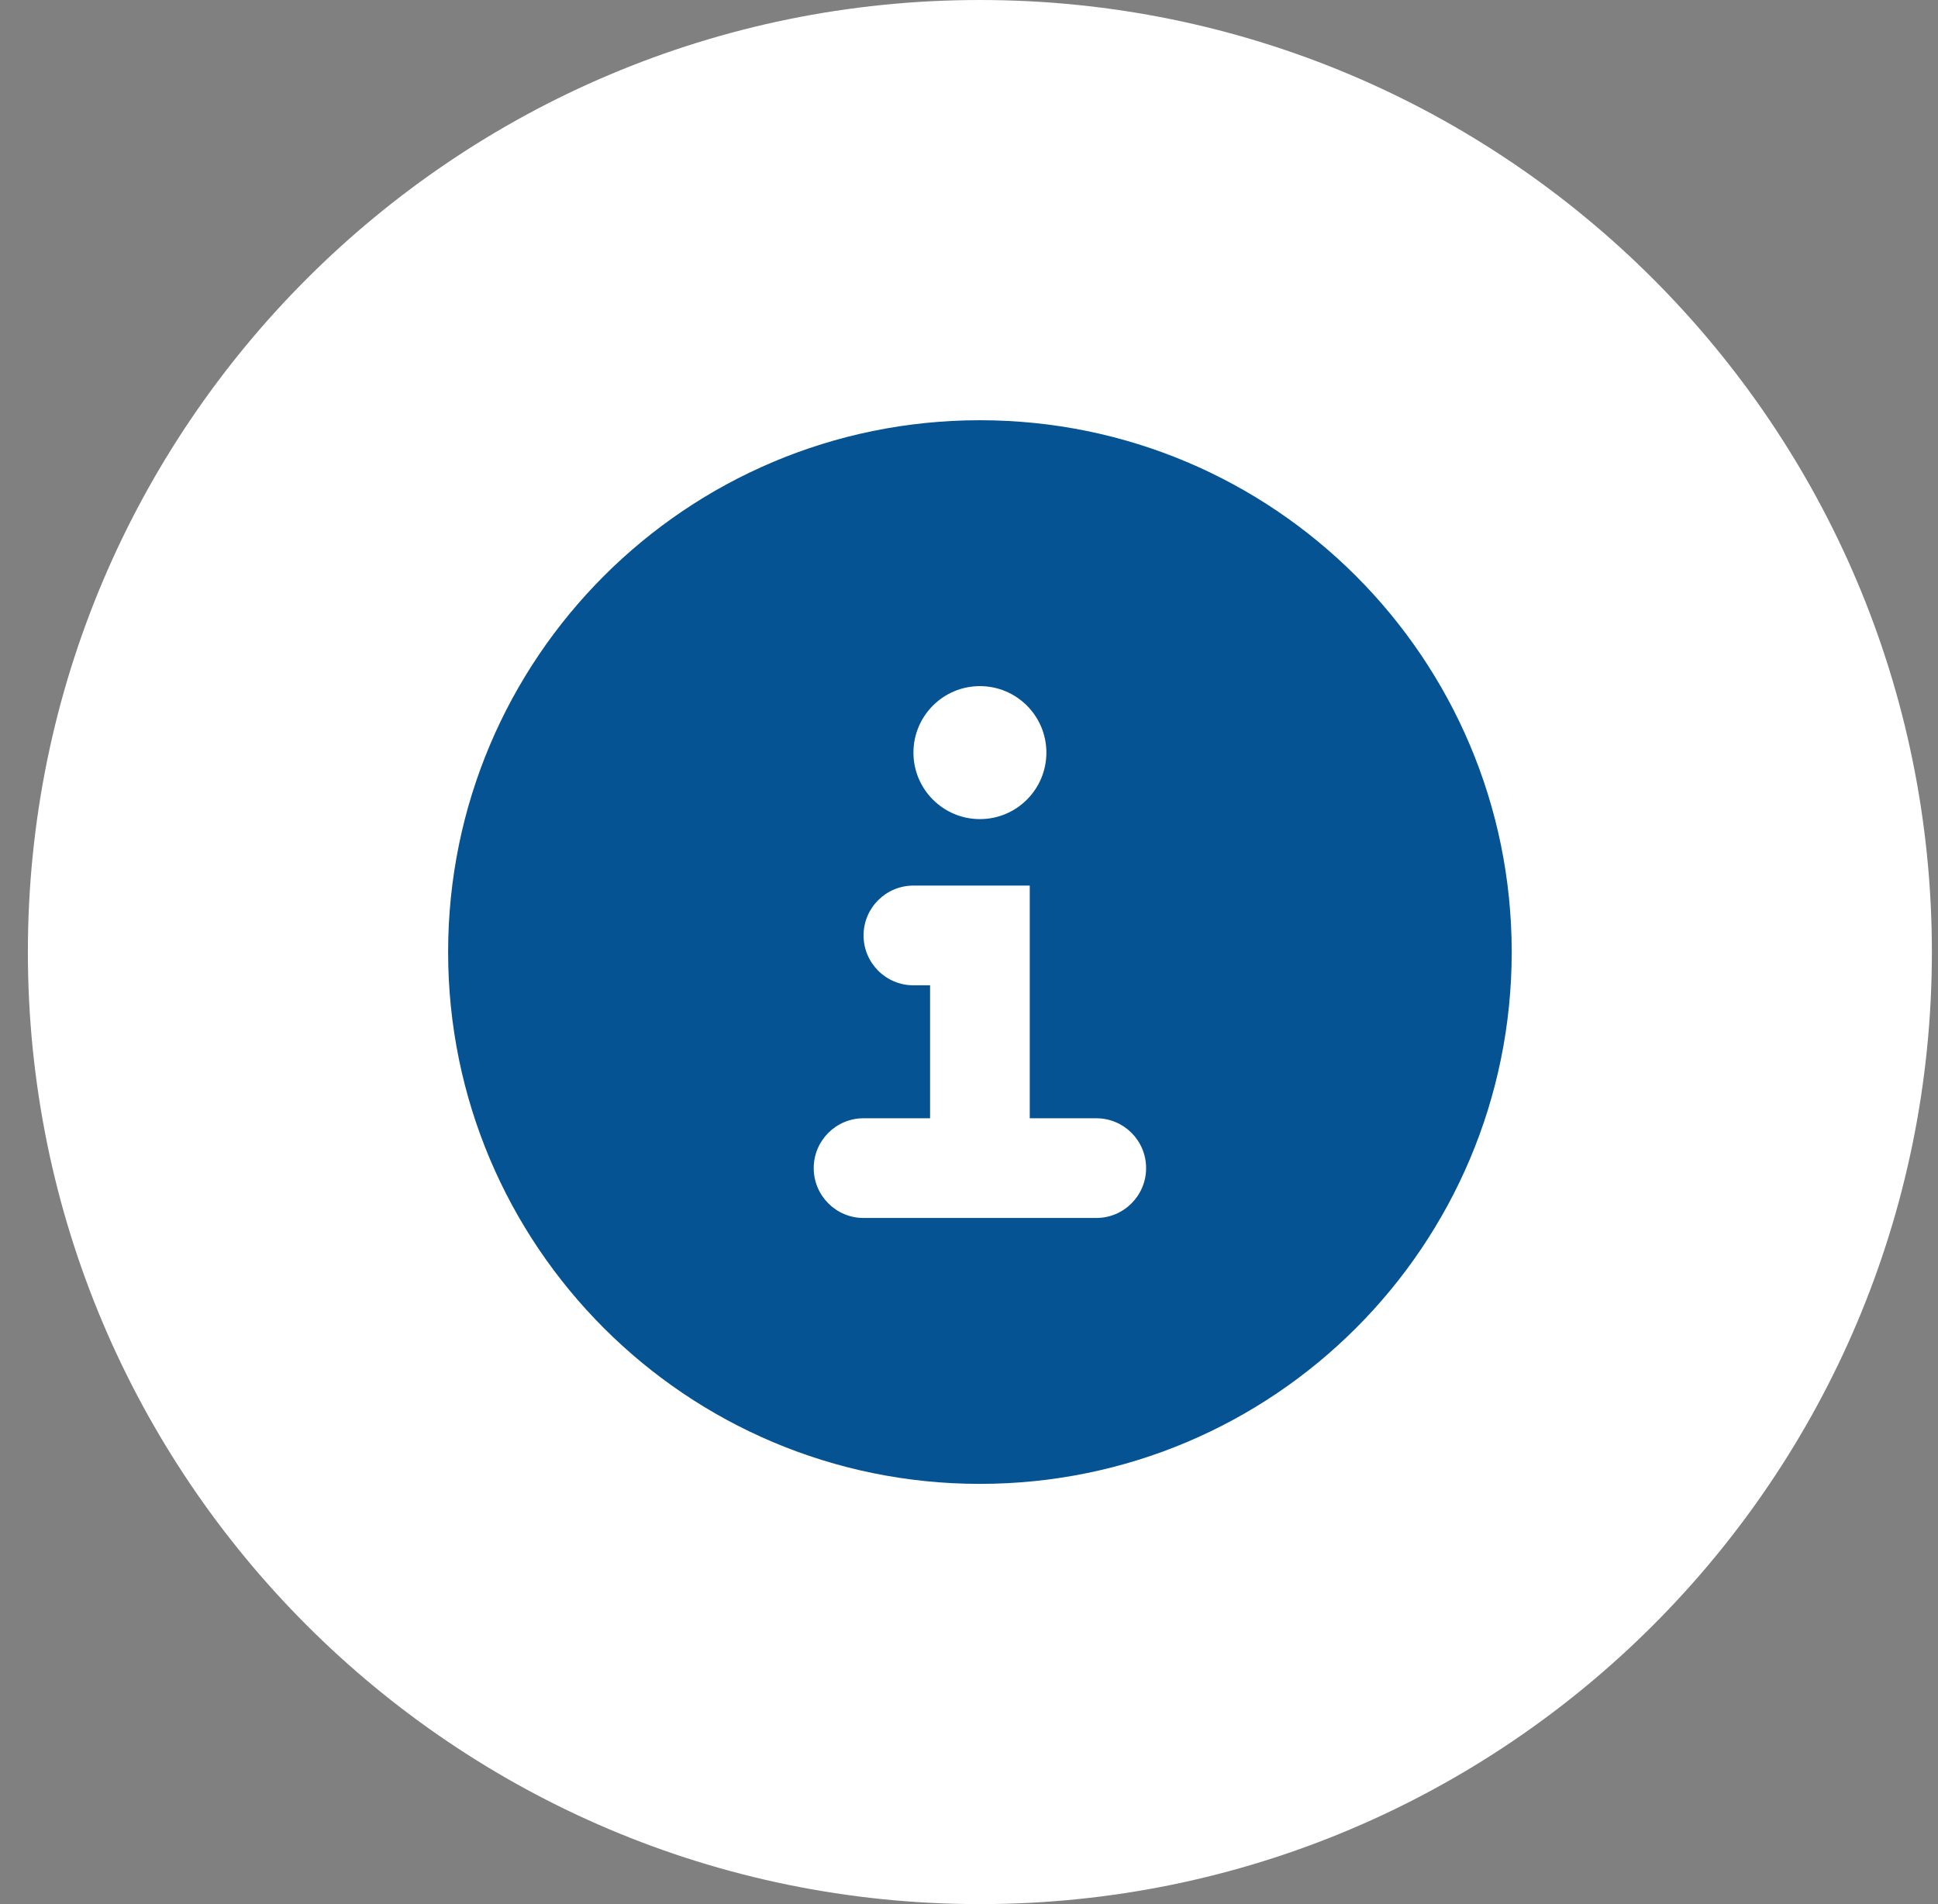
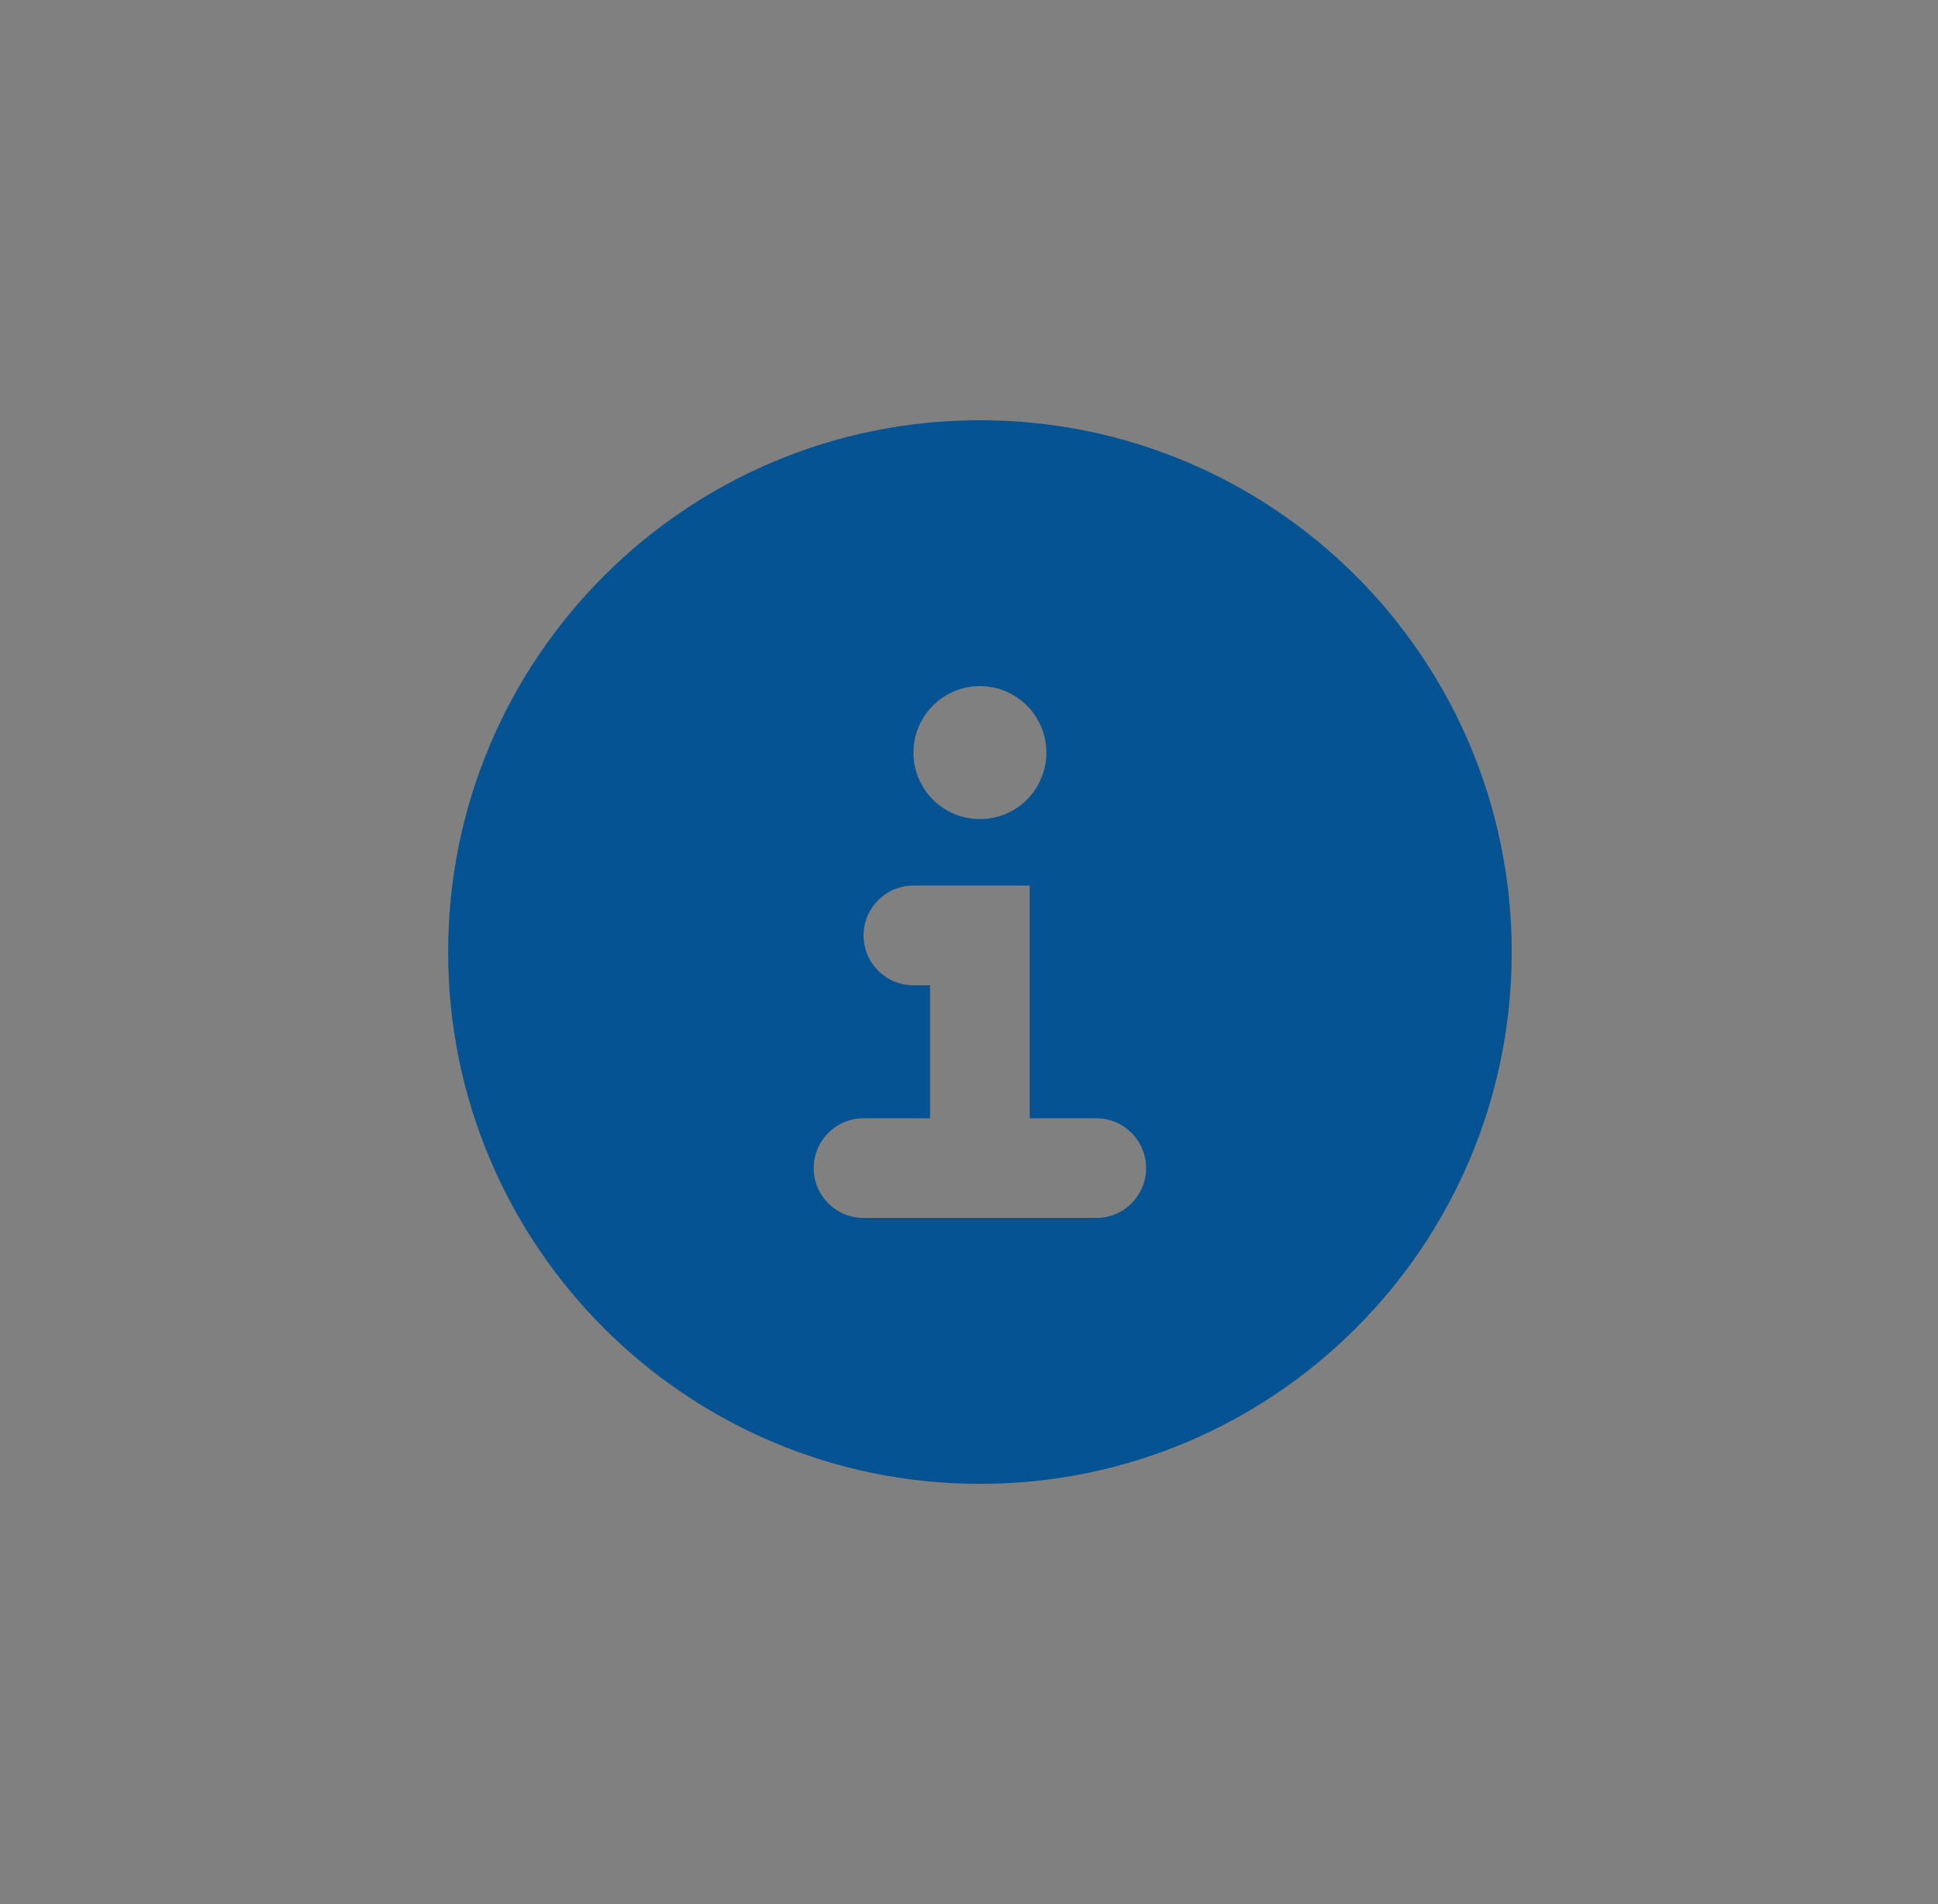
<svg xmlns="http://www.w3.org/2000/svg" width="57" height="56" viewBox="0 0 57 56" fill="none">
  <rect x="0" y="0" width="57" height="56" fill="#808080" stroke="none" />
-   <path d="M0.82 28C0.82 12.536 13.356 0 28.82 0C44.284 0 56.82 12.536 56.82 28C56.82 43.464 44.284 56 28.82 56C13.356 56 0.82 43.464 0.82 28Z" fill="white" />
  <g clip-path="url(#clip0_3272_4513)">
    <path fill-rule="evenodd" clip-rule="evenodd" d="M28.821 43.641C37.46 43.641 44.462 36.639 44.462 28C44.462 19.361 37.46 12.359 28.821 12.359C20.183 12.359 13.18 19.361 13.18 28C13.18 36.639 20.183 43.641 28.821 43.641ZM30.776 22.134C30.776 23.214 29.901 24.09 28.821 24.09C27.741 24.09 26.866 23.214 26.866 22.134C26.866 21.055 27.741 20.179 28.821 20.179C29.901 20.179 30.776 21.055 30.776 22.134ZM26.866 26.045C26.056 26.045 25.399 26.701 25.399 27.511C25.399 28.321 26.056 28.978 26.866 28.978H27.355V32.888H25.399C24.59 32.888 23.933 33.544 23.933 34.354C23.933 35.164 24.59 35.821 25.399 35.821H32.243C33.053 35.821 33.709 35.164 33.709 34.354C33.709 33.544 33.053 32.888 32.243 32.888H30.287V26.045H26.866Z" fill="#055392" />
  </g>
  <defs>
    <clipPath id="clip0_3272_4513">
      <rect width="31.283" height="31.283" fill="white" transform="translate(13.18 12.359)" />
    </clipPath>
  </defs>
</svg>